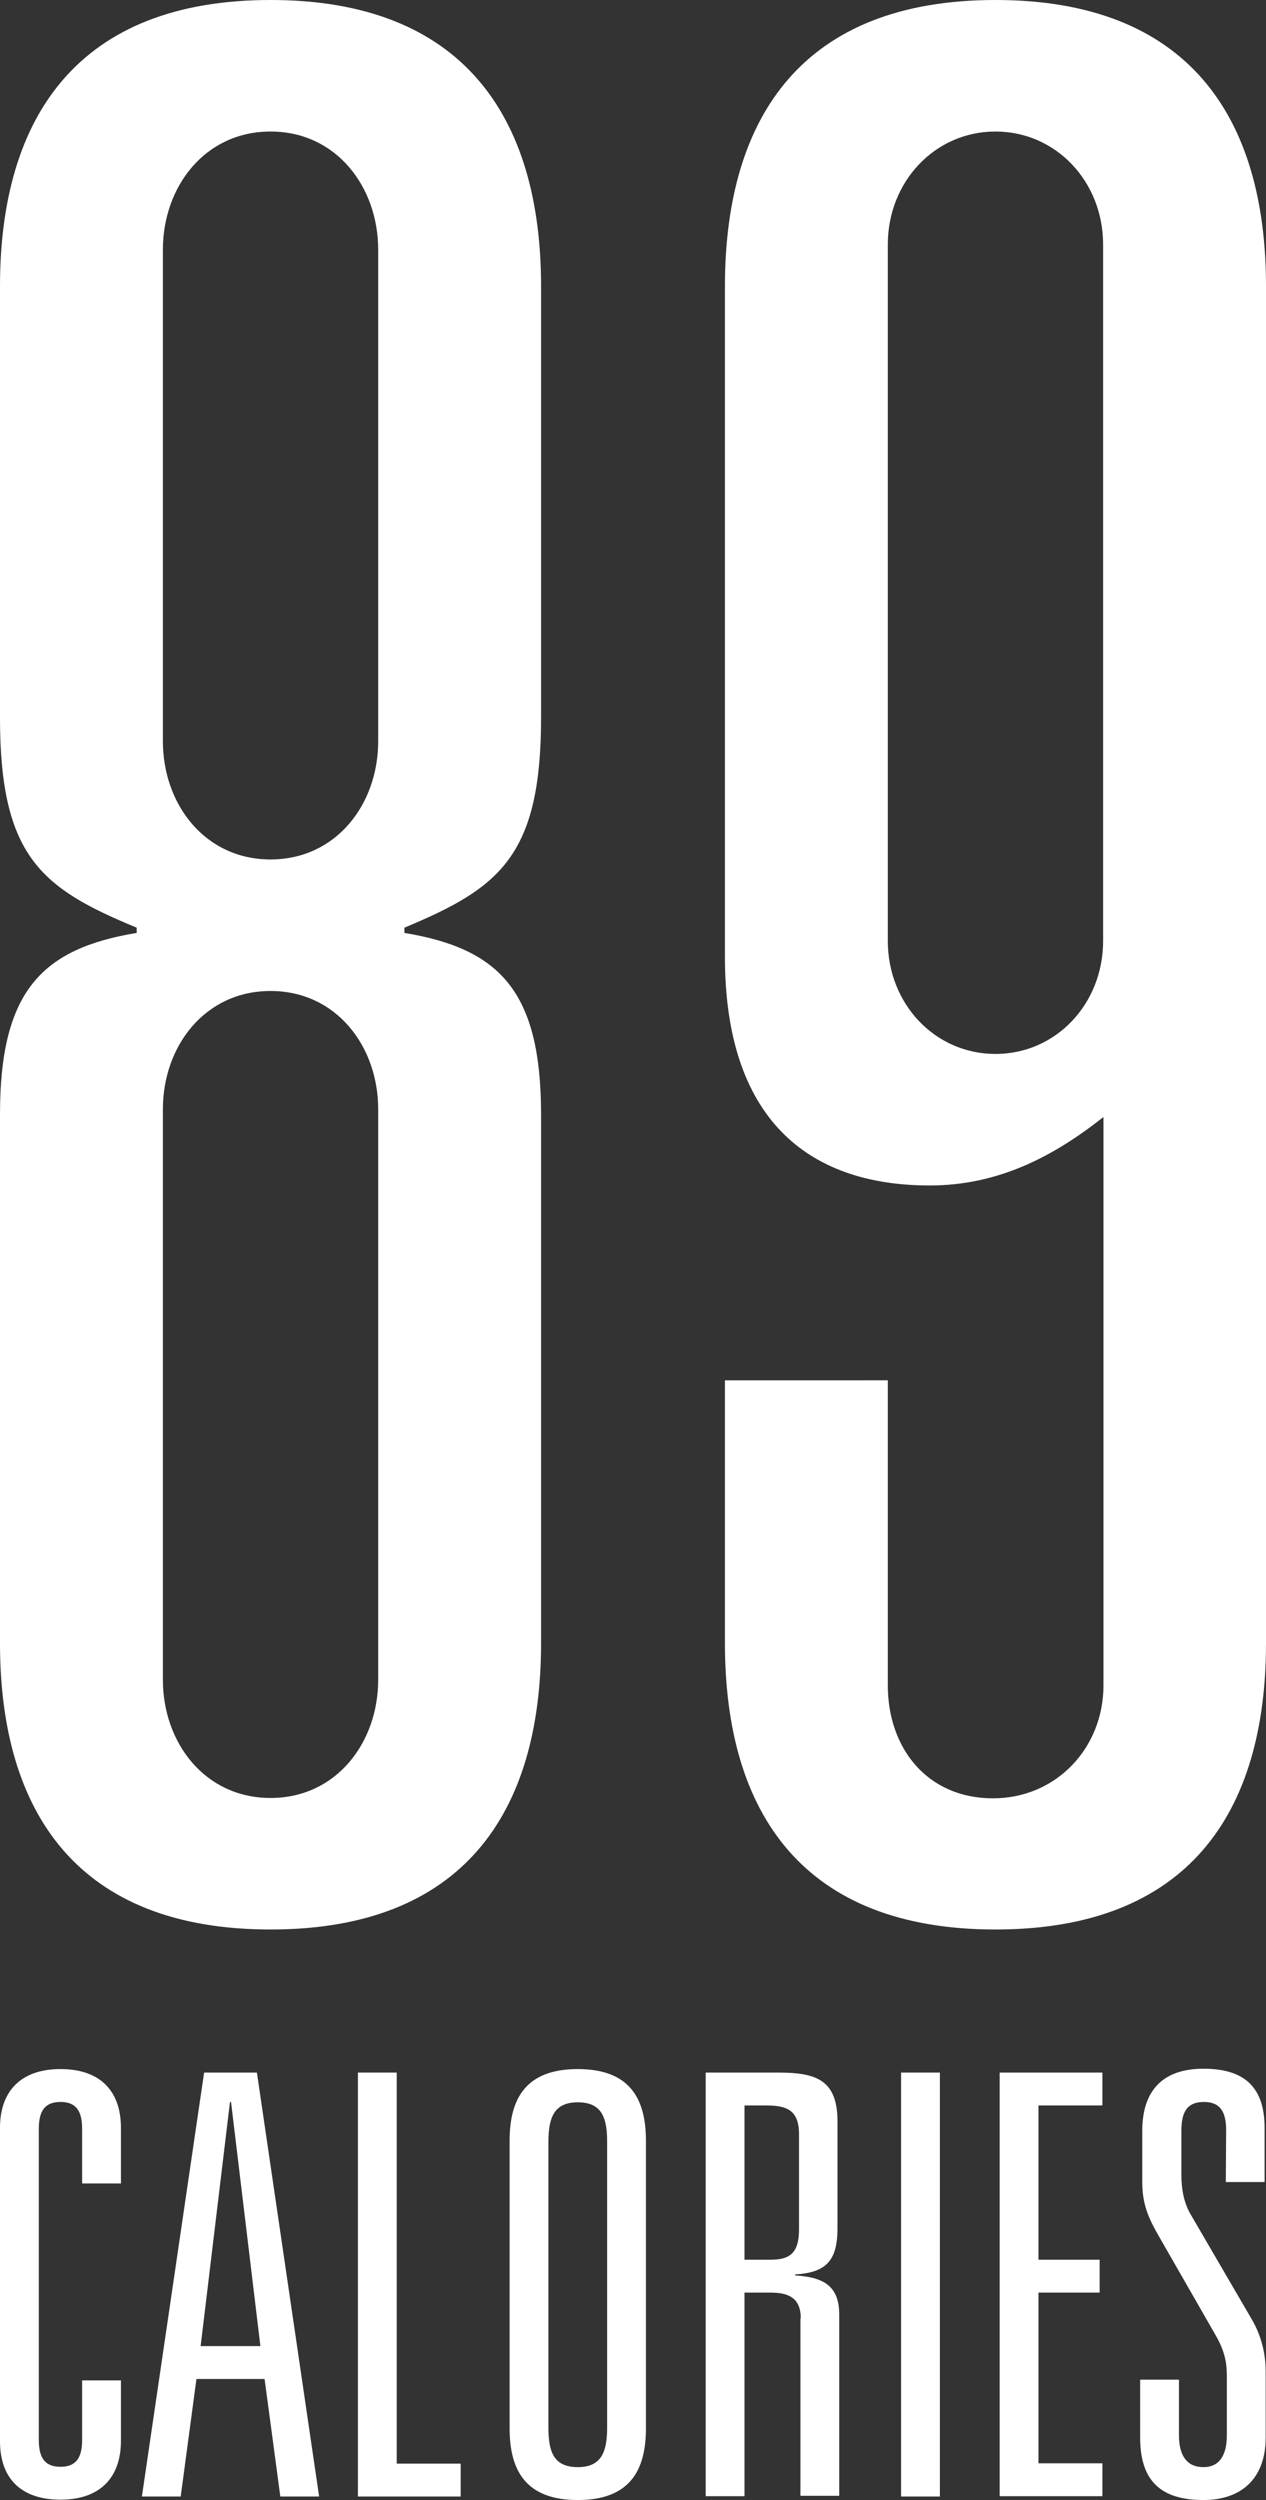
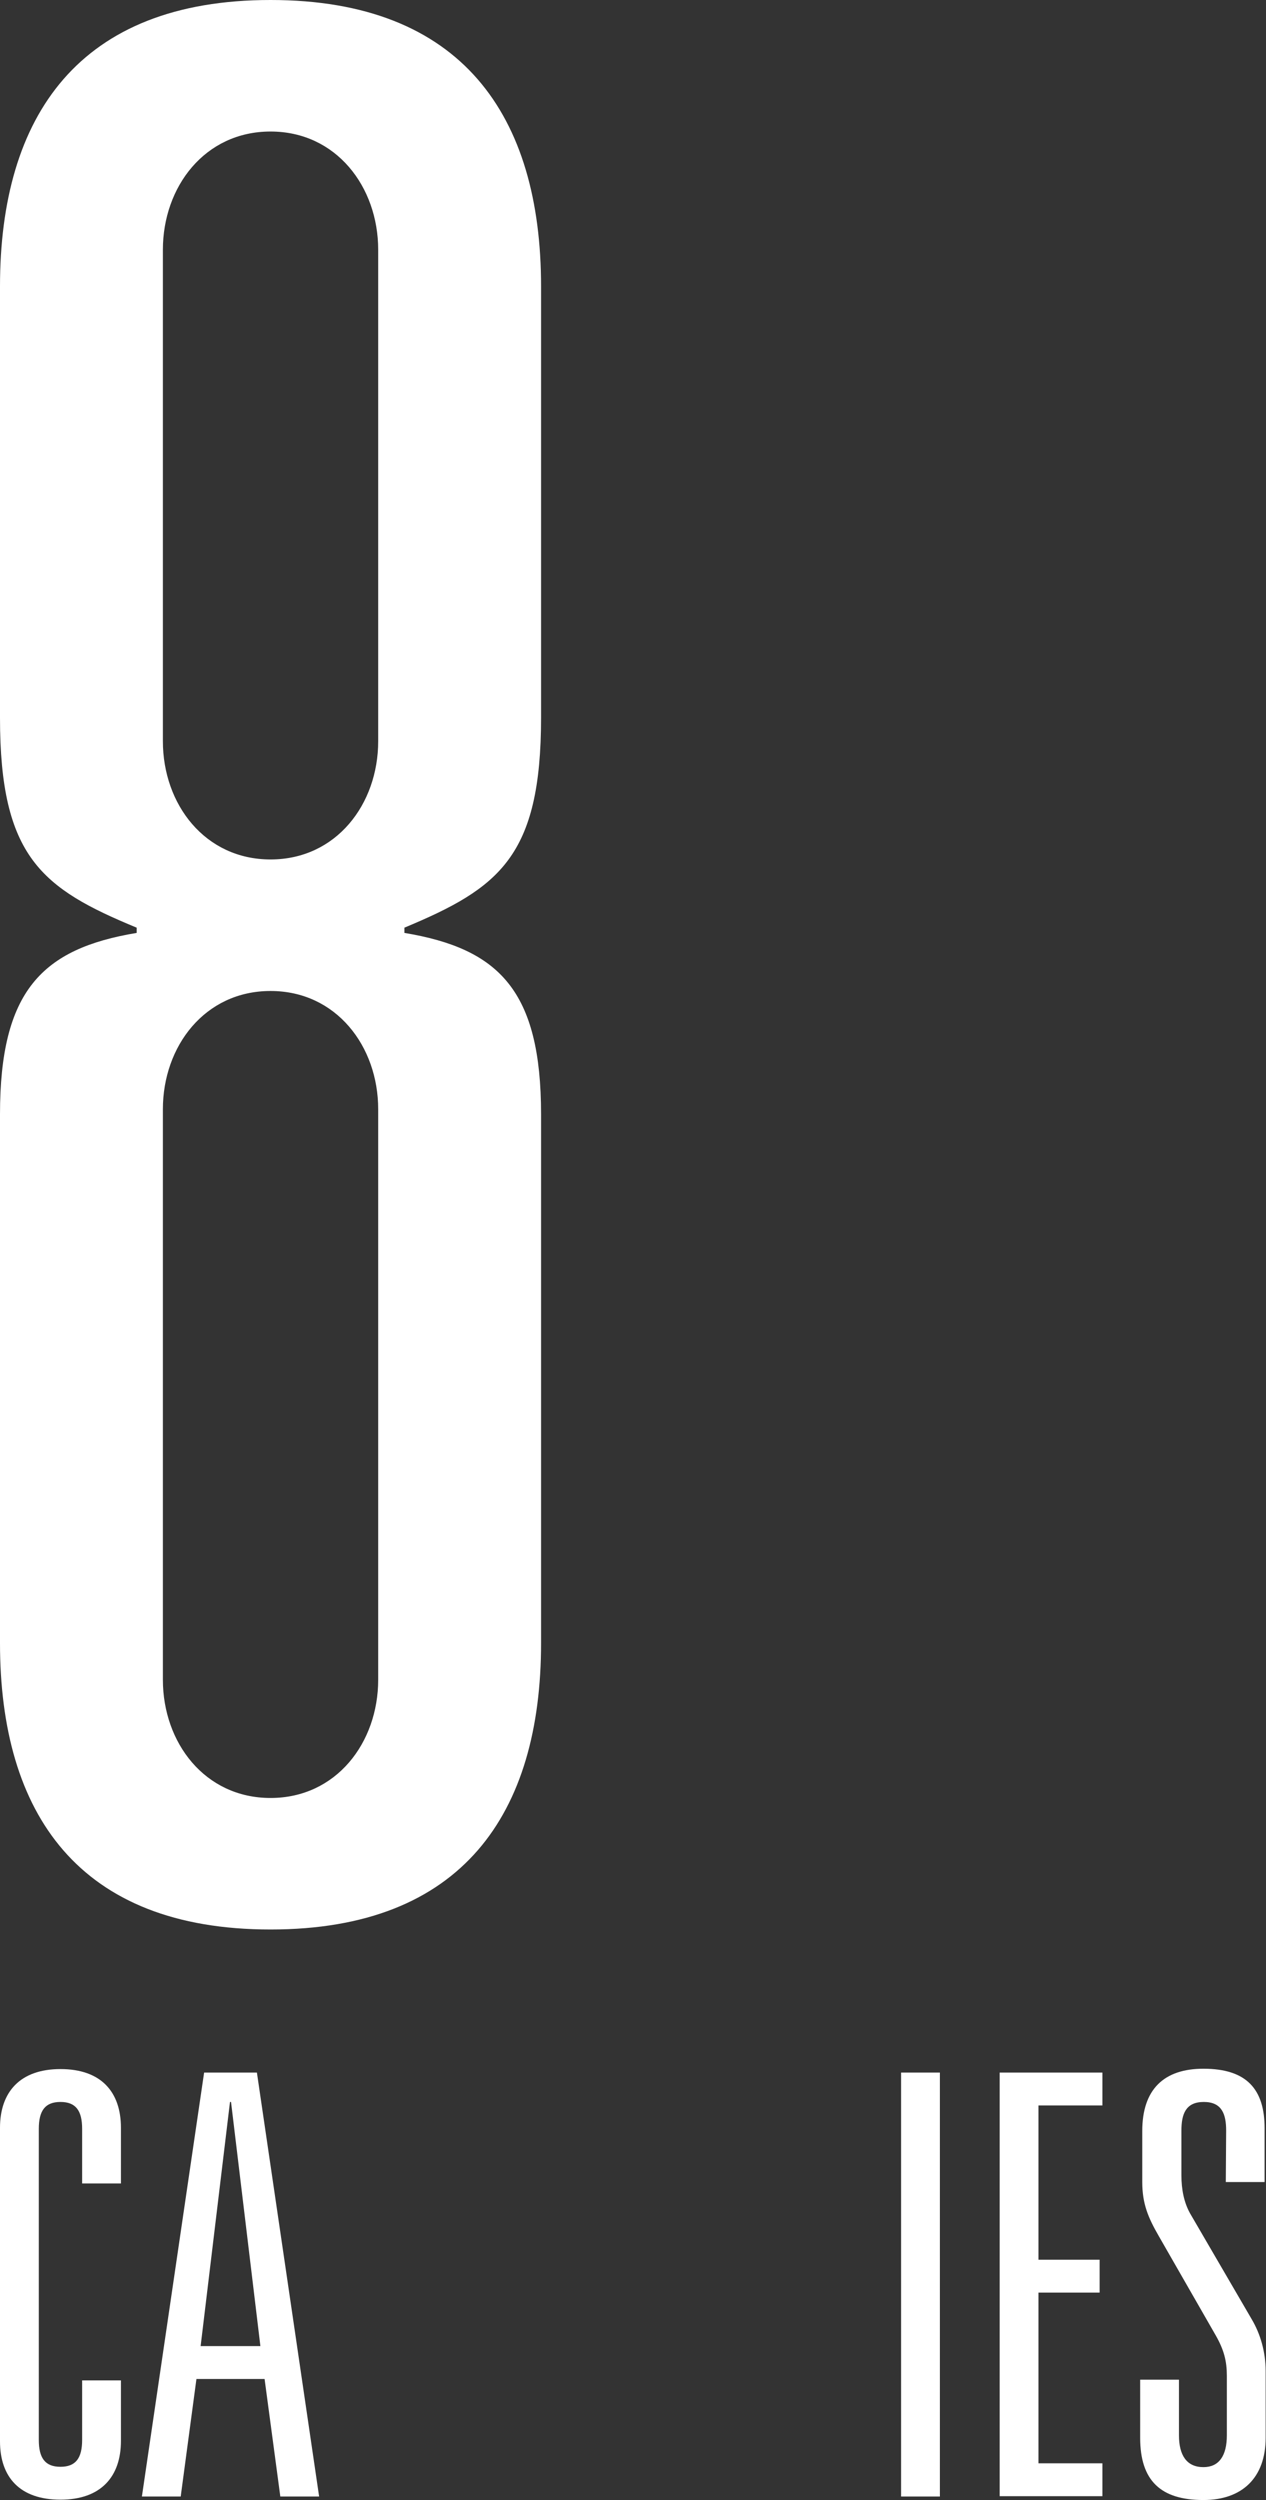
<svg xmlns="http://www.w3.org/2000/svg" id="Layer_1" x="0px" y="0px" viewBox="0 0 362.2 714.7" style="enable-background:new 0 0 362.2 714.7;" xml:space="preserve">
  <rect x="0" y="0" width="362.2" height="714.7" fill="#333333" stroke="none" />
  <style type="text/css">
	.st0{fill:#FFFFFF;}
</style>
  <path class="st0" d="M0,318.6c0-35.3,12-47.4,39.1-51.9v-1.5C12,254,0,245,0,205.2V81.9C0,33.1,22.6,0,77.4,0s77.4,33.1,77.4,81.9  v123.2c0,39.8-12,48.8-39.1,60.1v1.5c27.1,4.5,39.1,16.5,39.1,51.9v151.1c0,48.8-22.5,81.9-77.4,81.9S0,518.5,0,469.7L0,318.6  L0,318.6z M108.2,71.4c0-18-12-33.8-30.8-33.8S46.6,53.4,46.6,71.4v140.5c0,18,12,33.8,30.8,33.8s30.8-15.8,30.8-33.8V71.4z   M108.2,317.1c0-18-12-33.8-30.8-33.8s-30.8,15.8-30.8,33.8v163.1c0,18,12,33.8,30.8,33.8s30.8-15.8,30.8-33.8V317.1z" />
-   <path class="st0" d="M315.6,319.4c-14.3,11.3-30.1,19.5-49.6,19.5c-35.3,0-58.6-19.5-58.6-65.4V81.9c0-48.8,22.5-81.9,77.4-81.9  s77.4,33.1,77.4,81.9v387.8c0,48.8-22.5,81.9-77.4,81.9s-77.4-33.1-77.4-81.9v-75.1H254v87.2c0,18,11.3,32.3,30.1,32.3  c18,0,31.6-14.3,31.6-32.3V319.4L315.6,319.4z M315.6,69.9c0-18-13.5-32.3-30.8-32.3c-17.3,0-30.8,14.3-30.8,32.3V269  c0,18,13.5,32.3,30.8,32.3c17.3,0,30.8-14.3,30.8-32.3V69.9z" />
  <path class="st0" d="M23.5,608.6c0-5.2-1.8-7.7-6.2-7.7s-6.2,2.5-6.2,7.7v88.9c0,5.2,1.8,7.7,6.2,7.7s6.2-2.5,6.2-7.7v-17h11.1v17.3  c0,10.2-5.7,16.8-17.3,16.8S0,708.2,0,697.9v-89.6c0-10.2,5.7-16.8,17.3-16.8s17.3,6.5,17.3,16.8v15.9H23.5V608.6z" />
  <path class="st0" d="M75.7,680.1H56.2l-4.5,33.6H40.6l17.8-121.2h15.1l17.8,121.2H80.2L75.7,680.1z M66.1,600.9h-0.3l-8.4,69.8h17.1  L66.1,600.9z" />
-   <path class="st0" d="M102.4,592.5h11.1v111.8h18.3v9.4h-29.4L102.4,592.5L102.4,592.5z" />
-   <path class="st0" d="M145.8,612c0-11.9,4.5-20.5,19.5-20.5s19.5,8.6,19.5,20.5v82.2c0,11.9-4.5,20.5-19.5,20.5s-19.5-8.6-19.5-20.5  V612z M156.9,693.9c0,6.7,1.3,11.4,8.4,11.4c7,0,8.4-4.7,8.4-11.4v-81.5c0-6.7-1.3-11.4-8.4-11.4c-7,0-8.4,4.7-8.4,11.4V693.9z" />
-   <path class="st0" d="M229.1,662.8c0-5.9-3.5-7.4-8.7-7.4H213v58.2h-11.1V592.5h20.6c10.6,0,17.1,1.8,17.1,13.9v30.7  c0,9.4-3.5,12.6-12.1,13.1v0.3c7.9,0.5,12.6,2.8,12.6,11.2v51.8h-11.1V662.8z M220.4,646c5.2,0,8.2-1.5,8.2-8.7v-27.2  c0-7-3.7-8.2-9.4-8.2H213v44.1L220.4,646L220.4,646z" />
  <path class="st0" d="M257.8,592.5h11.1v121.2h-11.1V592.5z" />
  <path class="st0" d="M286,592.5h29.4v9.4h-18.3v44.1h17.5v9.4h-17.5v48.8h18.3v9.4H286V592.5z" />
  <path class="st0" d="M350.8,609.1c0-4.7-1.2-8.2-6.4-8.2s-6.4,3.5-6.4,8.2v12.8c0,3.9,0.7,7.7,2.5,10.9l17.6,30.2  c2.5,4.2,4,9.4,4,14.8v19.1c0,11.4-6.7,17.8-17.8,17.8c-12.2,0-18.1-5.5-18.1-17.8v-16.6h11.1v15.9c0,5.7,2.2,9.1,7,9.1  c4.5,0,6.7-3.3,6.7-9.1v-17c0-4.2-0.8-7.4-3.2-11.6l-16.3-28.4c-3-5.2-4.7-9.2-4.7-15.4v-14.6c0-11.9,6.2-17.8,17.5-17.8  c12.4,0,17.5,5.9,17.5,17v15.4h-11.1L350.8,609.1L350.8,609.1z" />
</svg>